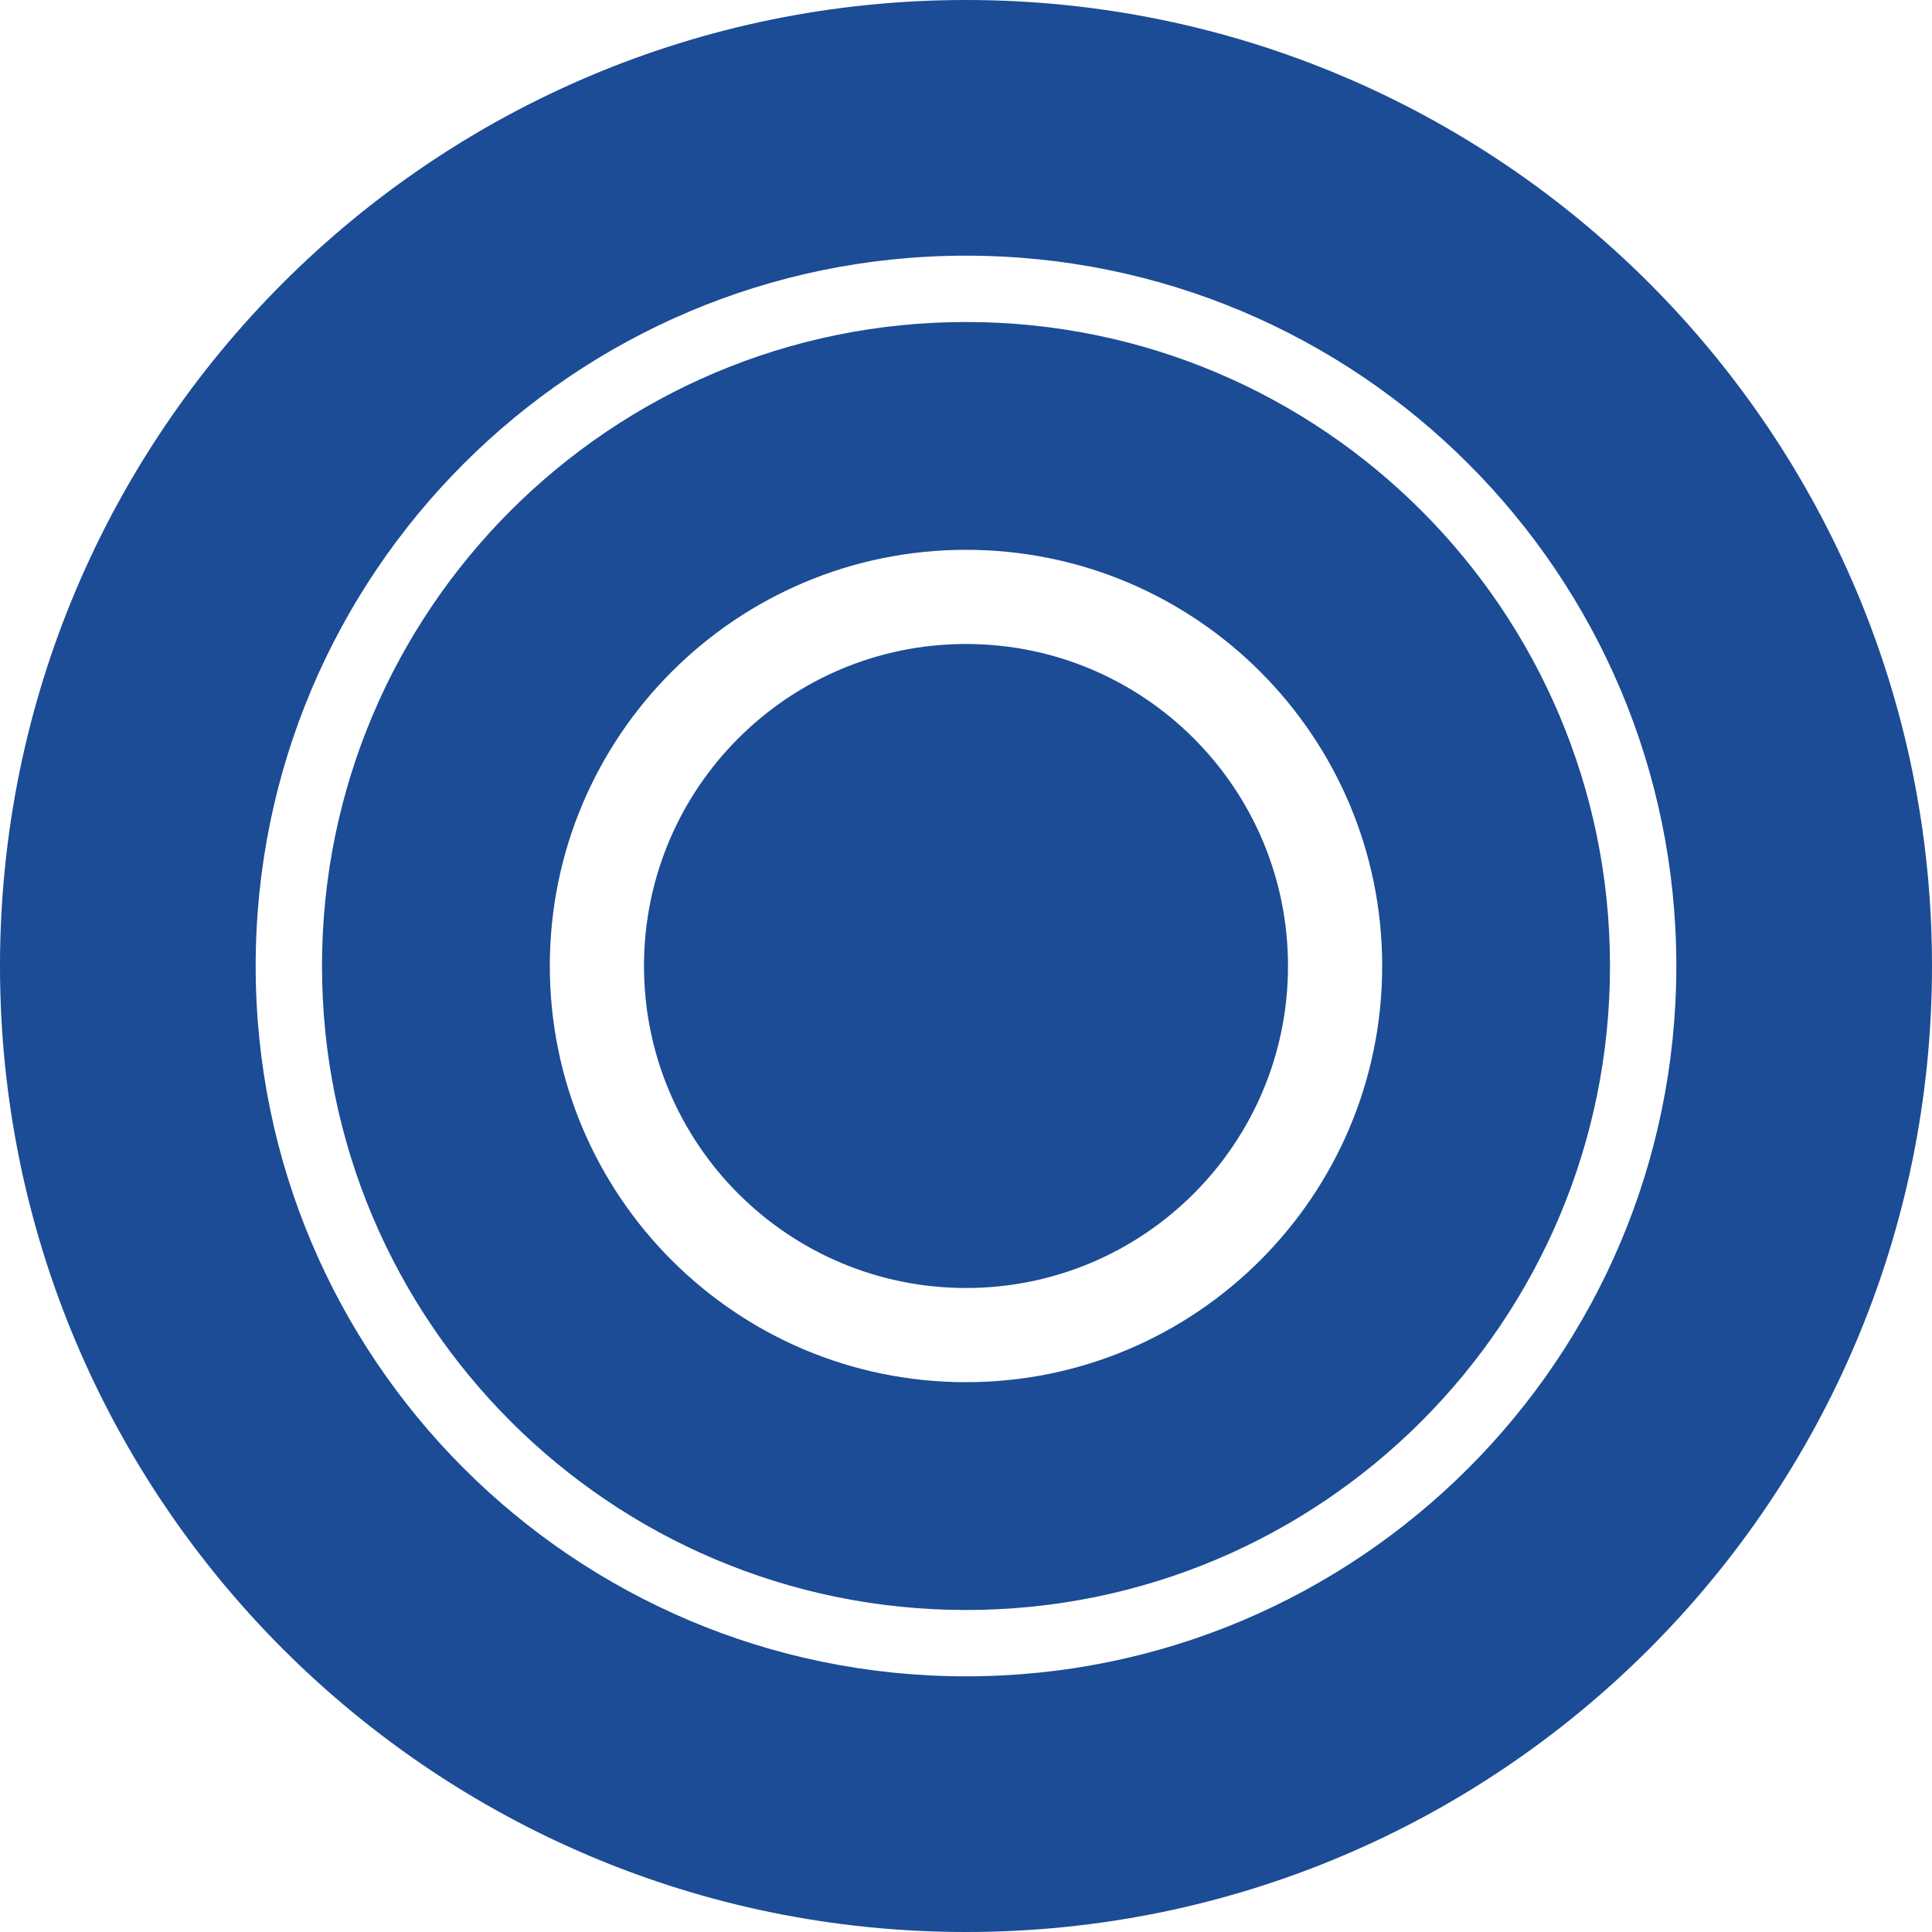
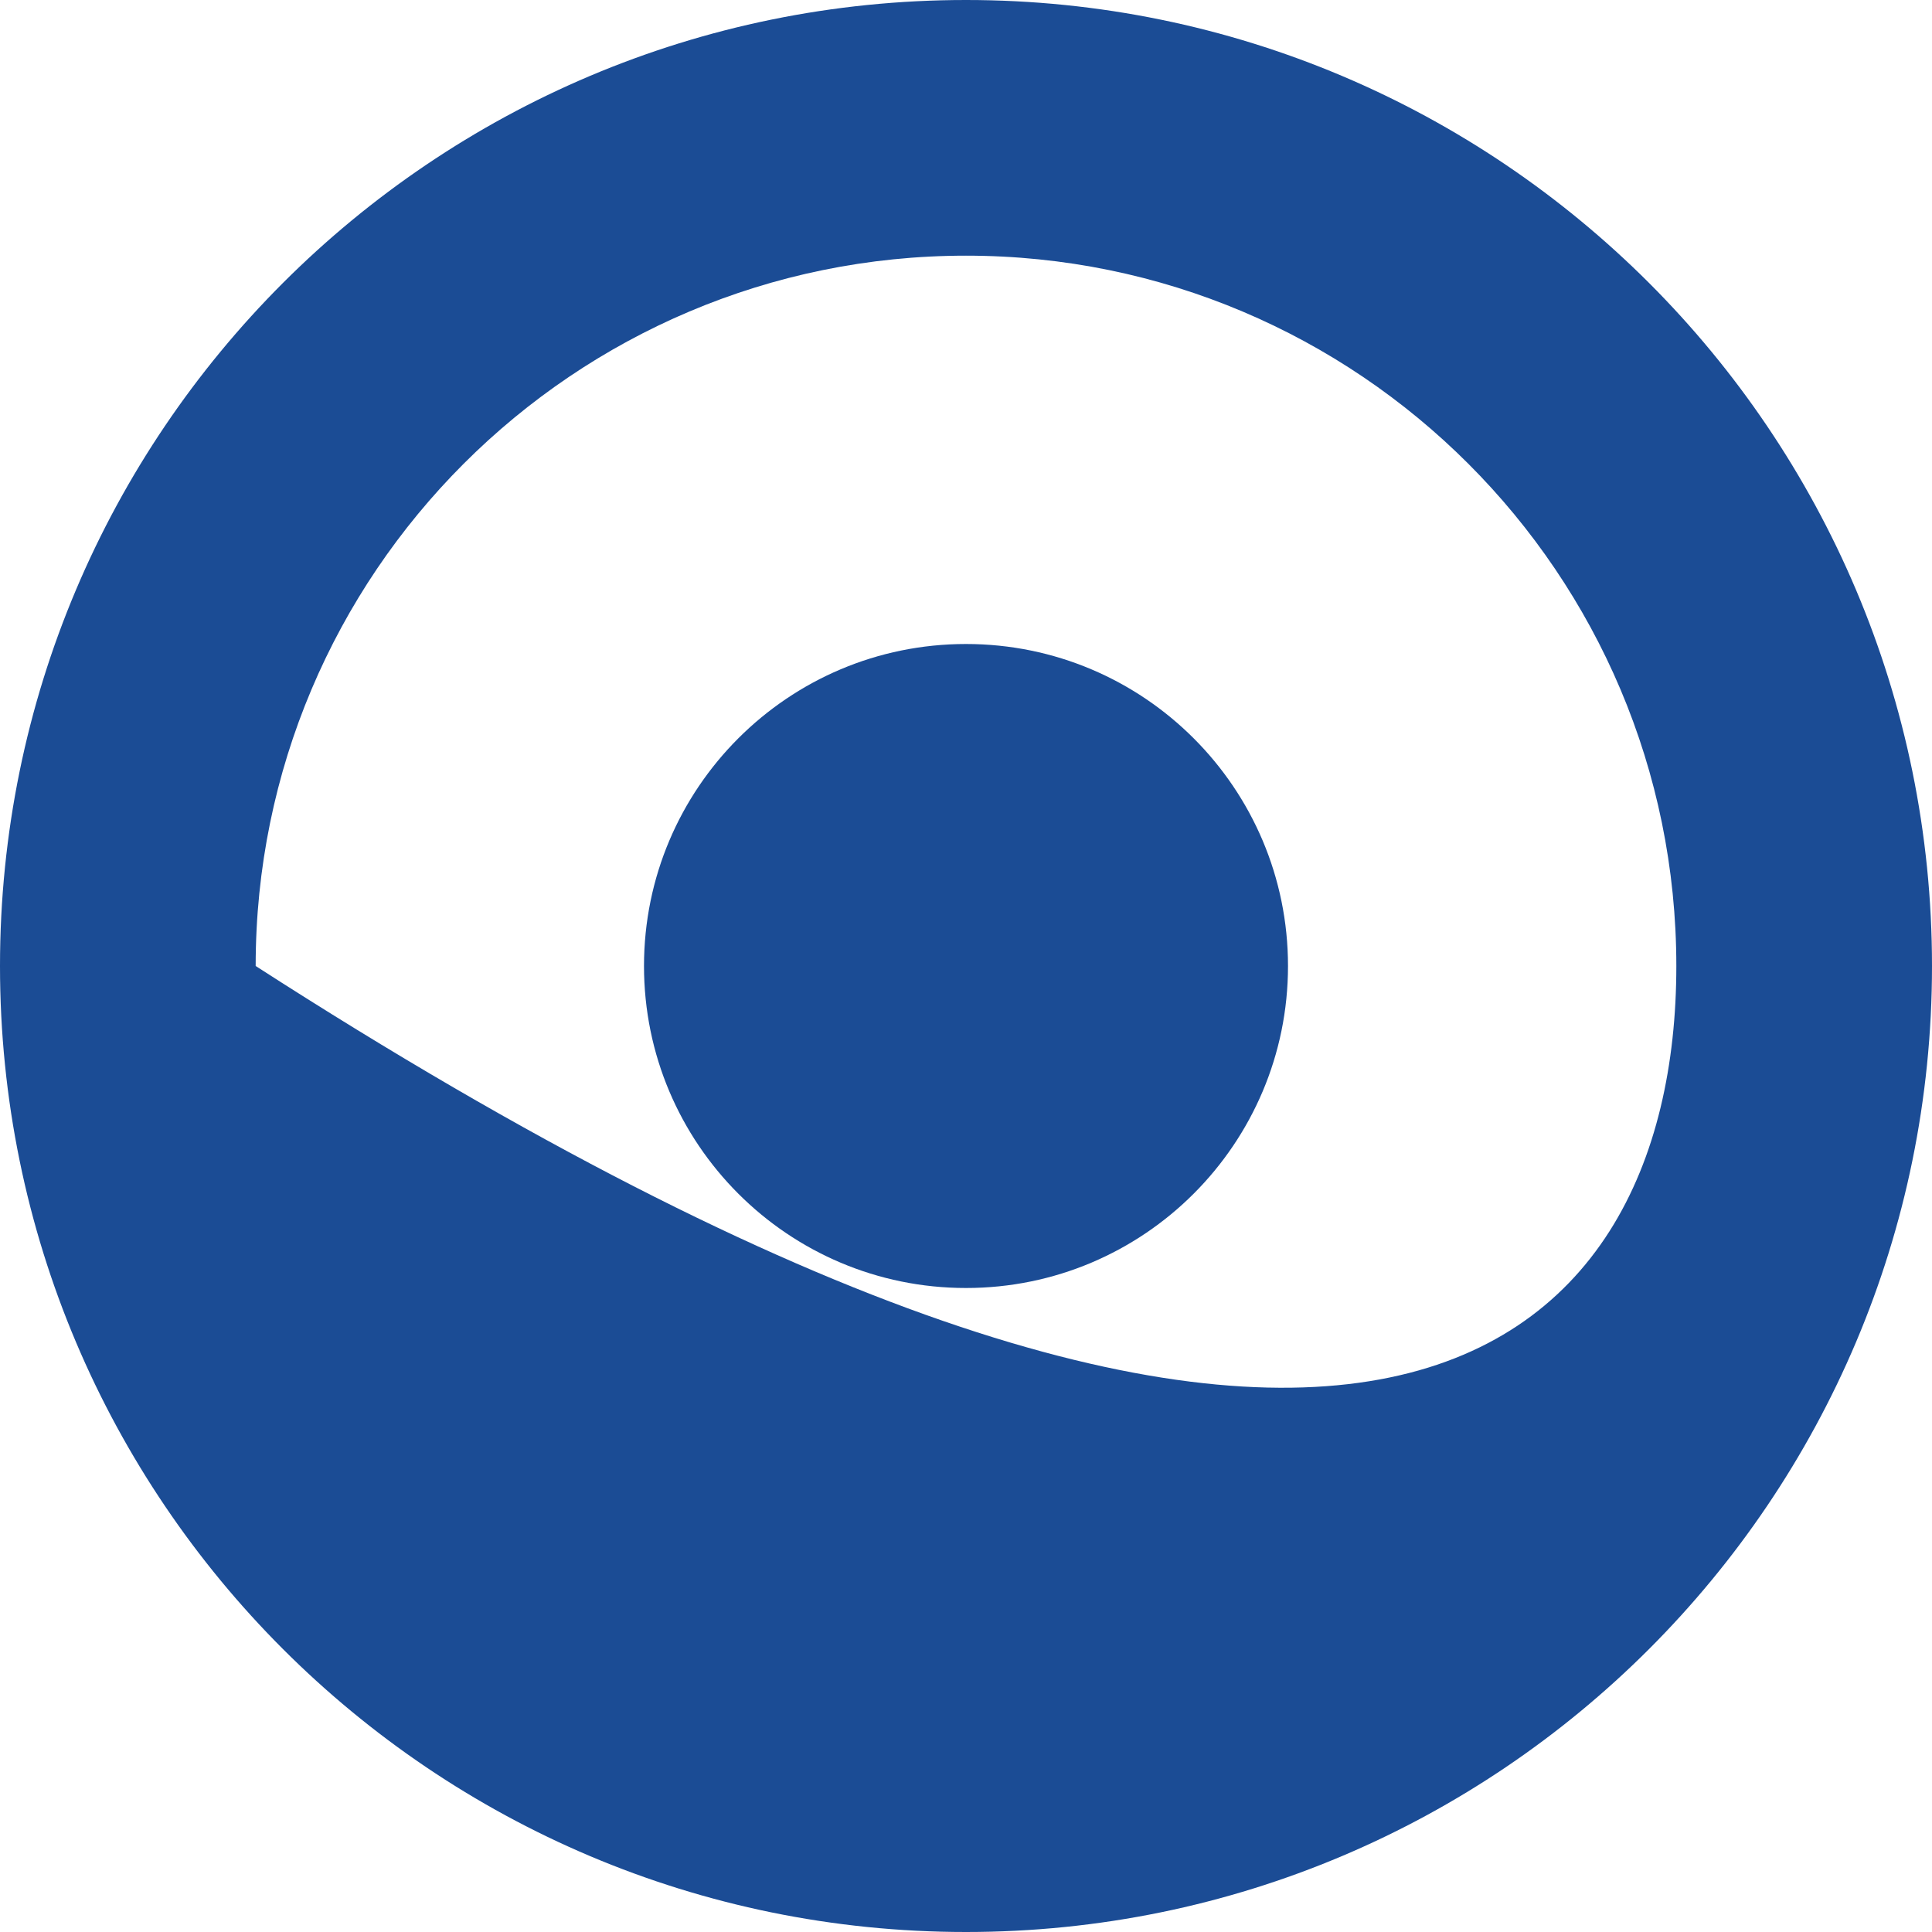
<svg xmlns="http://www.w3.org/2000/svg" width="24" height="24" viewBox="0 0 24 24" fill="none">
  <path d="M16 12C16 14.209 14.209 16 12 16C9.791 16 8 14.209 8 12C8 9.791 9.791 8 12 8C14.209 8 16 9.791 16 12Z" fill="#1B4C95" />
-   <path d="M20 12C20 16.418 16.418 20 12 20C7.582 20 4 16.418 4 12C4 7.582 7.582 4 12 4C16.418 4 20 7.582 20 12ZM6.83 12C6.83 14.855 9.145 17.17 12 17.17C14.855 17.17 17.17 14.855 17.17 12C17.17 9.145 14.855 6.83 12 6.83C9.145 6.83 6.83 9.145 6.83 12Z" fill="#1B4C95" />
-   <path d="M24 12C24 18.627 18.627 24 12 24C5.373 24 0 18.627 0 12C0 5.373 5.373 0 12 0C18.627 0 24 5.373 24 12ZM3.176 12C3.176 16.873 7.126 20.824 12 20.824C16.873 20.824 20.824 16.873 20.824 12C20.824 7.126 16.873 3.176 12 3.176C7.126 3.176 3.176 7.126 3.176 12Z" fill="#1B4C95" />
+   <path d="M24 12C24 18.627 18.627 24 12 24C5.373 24 0 18.627 0 12C0 5.373 5.373 0 12 0C18.627 0 24 5.373 24 12ZM3.176 12C16.873 20.824 20.824 16.873 20.824 12C20.824 7.126 16.873 3.176 12 3.176C7.126 3.176 3.176 7.126 3.176 12Z" fill="#1B4C95" />
</svg>